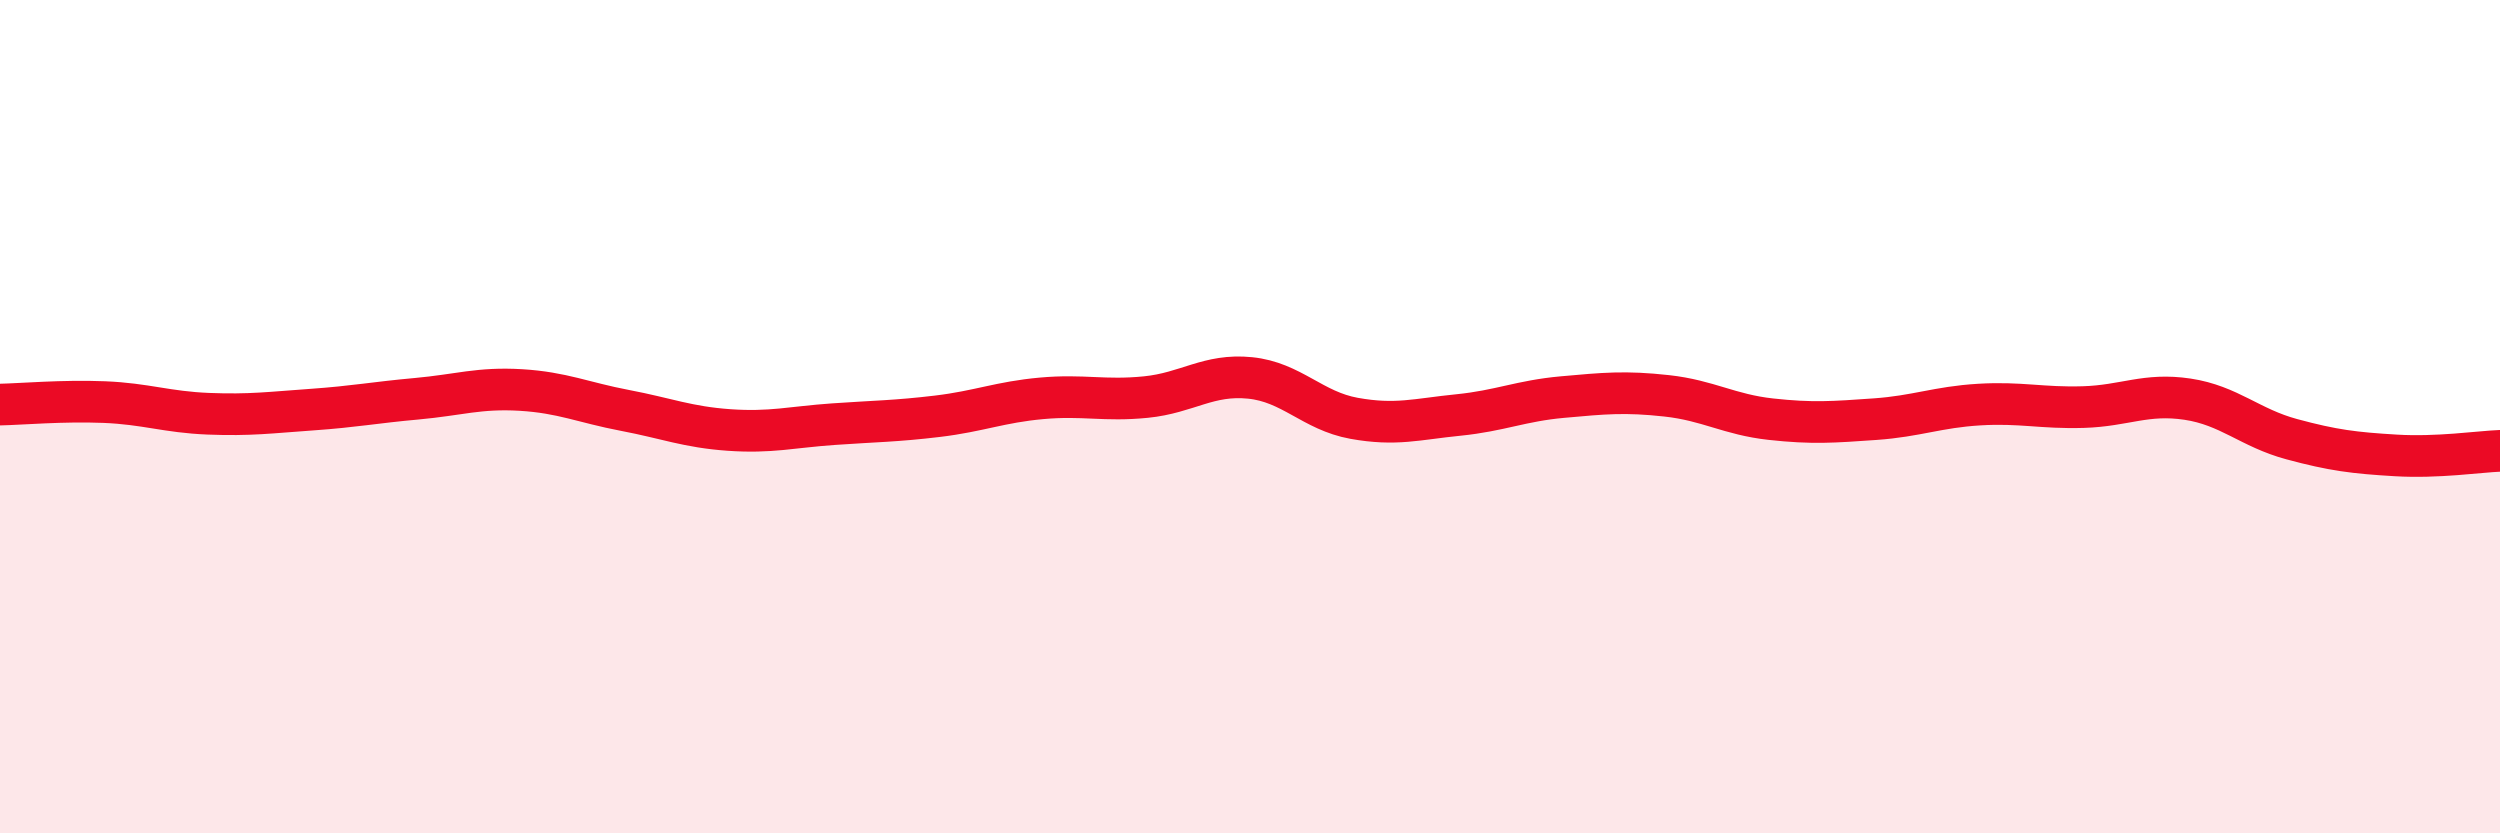
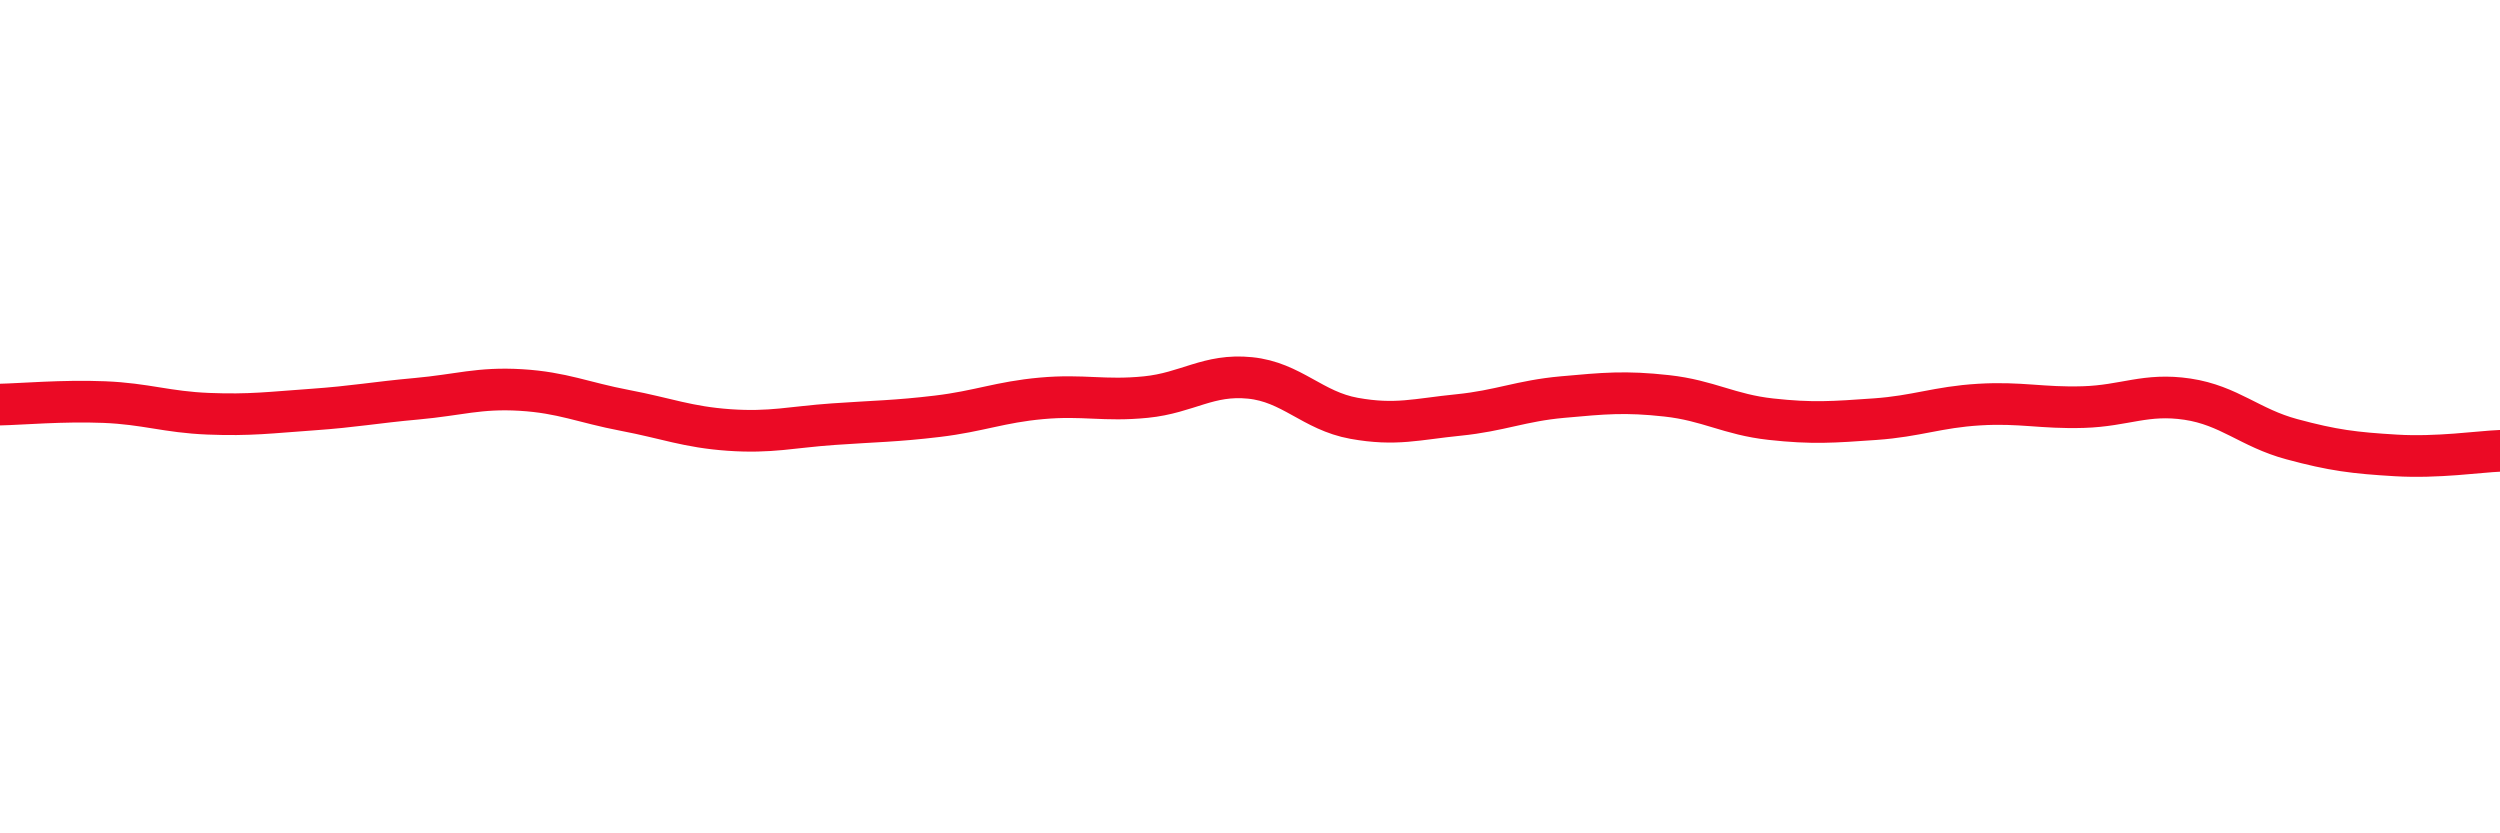
<svg xmlns="http://www.w3.org/2000/svg" width="60" height="20" viewBox="0 0 60 20">
-   <path d="M 0,9.71 C 0.5,9.7 1.5,9.61 2.5,9.65 C 3.5,9.69 4,9.89 5,9.93 C 6,9.97 6.5,9.9 7.5,9.83 C 8.5,9.76 9,9.66 10,9.57 C 11,9.48 11.5,9.3 12.5,9.36 C 13.5,9.42 14,9.66 15,9.85 C 16,10.04 16.5,10.25 17.5,10.32 C 18.5,10.39 19,10.25 20,10.18 C 21,10.11 21.5,10.11 22.5,9.99 C 23.5,9.87 24,9.65 25,9.56 C 26,9.47 26.5,9.63 27.5,9.53 C 28.5,9.43 29,8.97 30,9.07 C 31,9.17 31.5,9.86 32.5,10.04 C 33.5,10.22 34,10.06 35,9.96 C 36,9.86 36.5,9.62 37.5,9.53 C 38.5,9.44 39,9.39 40,9.5 C 41,9.61 41.5,9.95 42.5,10.06 C 43.5,10.17 44,10.13 45,10.06 C 46,9.99 46.5,9.77 47.5,9.71 C 48.5,9.65 49,9.8 50,9.77 C 51,9.74 51.5,9.43 52.5,9.58 C 53.5,9.73 54,10.27 55,10.54 C 56,10.81 56.5,10.87 57.5,10.93 C 58.5,10.99 59.5,10.84 60,10.82L60 20L0 20Z" fill="#EB0A25" opacity="0.1" stroke-linecap="round" stroke-linejoin="round" />
  <path d="M 0,9.71 C 0.5,9.7 1.5,9.61 2.5,9.65 C 3.5,9.69 4,9.89 5,9.93 C 6,9.97 6.5,9.9 7.5,9.83 C 8.5,9.76 9,9.66 10,9.57 C 11,9.48 11.5,9.3 12.5,9.36 C 13.5,9.42 14,9.66 15,9.85 C 16,10.04 16.5,10.25 17.5,10.32 C 18.5,10.39 19,10.25 20,10.18 C 21,10.11 21.5,10.11 22.5,9.99 C 23.5,9.87 24,9.65 25,9.56 C 26,9.47 26.5,9.63 27.5,9.53 C 28.5,9.43 29,8.97 30,9.07 C 31,9.17 31.5,9.86 32.5,10.04 C 33.5,10.22 34,10.06 35,9.96 C 36,9.86 36.5,9.62 37.5,9.53 C 38.5,9.44 39,9.39 40,9.5 C 41,9.61 41.5,9.95 42.5,10.06 C 43.5,10.17 44,10.13 45,10.06 C 46,9.99 46.5,9.77 47.5,9.71 C 48.5,9.65 49,9.8 50,9.77 C 51,9.74 51.5,9.43 52.5,9.58 C 53.5,9.73 54,10.27 55,10.54 C 56,10.81 56.5,10.87 57.5,10.93 C 58.5,10.99 59.5,10.84 60,10.82" stroke="#EB0A25" stroke-width="1" fill="none" stroke-linecap="round" stroke-linejoin="round" />
</svg>